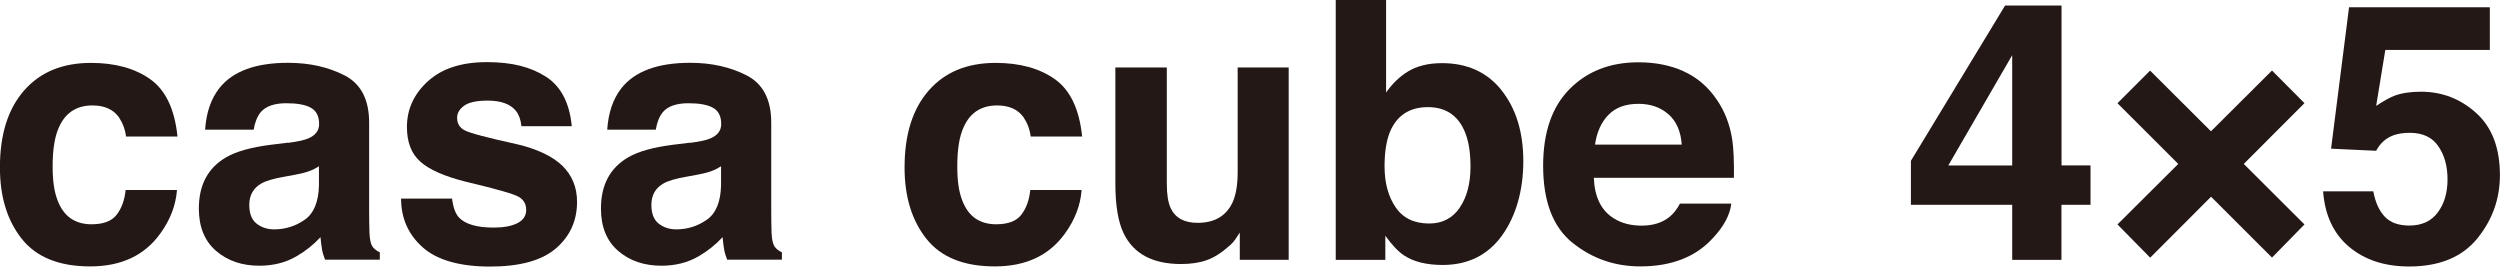
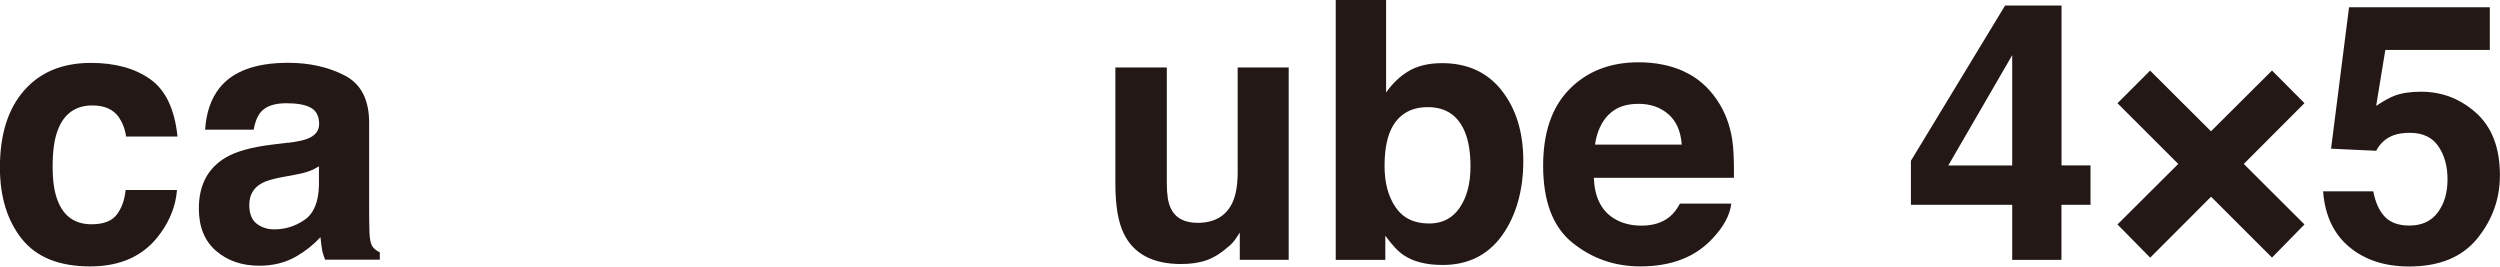
<svg xmlns="http://www.w3.org/2000/svg" viewBox="0 0 294.95 31.45">
  <defs>
    <style>.d{fill:#231815;}</style>
  </defs>
  <g id="a" />
  <g id="b">
    <g id="c">
      <g>
        <path class="d" d="M14.87,16.1c-.11-.85-.4-1.61-.86-2.29-.67-.92-1.7-1.37-3.11-1.37-2,0-3.38,.99-4.11,2.98-.39,1.05-.58,2.45-.58,4.2s.19,3,.58,4.01c.71,1.89,2.05,2.83,4.01,2.83,1.39,0,2.38-.37,2.96-1.12,.58-.75,.94-1.72,1.06-2.92h6.06c-.14,1.8-.79,3.51-1.96,5.12-1.86,2.6-4.62,3.89-8.28,3.89s-6.34-1.08-8.07-3.25c-1.72-2.17-2.58-4.97-2.58-8.42,0-3.89,.95-6.92,2.86-9.09,1.9-2.17,4.53-3.25,7.88-3.25,2.85,0,5.18,.64,6.99,1.92,1.81,1.28,2.89,3.53,3.22,6.77h-6.08Z" />
        <path class="d" d="M34,16.85c1.1-.14,1.9-.31,2.37-.52,.85-.36,1.28-.92,1.28-1.69,0-.93-.33-1.57-.98-1.93s-1.62-.53-2.88-.53c-1.42,0-2.43,.35-3.02,1.04-.42,.51-.7,1.21-.84,2.08h-5.73c.13-1.99,.68-3.62,1.67-4.89,1.58-2,4.28-3,8.12-3,2.5,0,4.71,.49,6.65,1.48,1.94,.99,2.91,2.85,2.91,5.58v10.41c0,.72,.01,1.6,.04,2.62,.04,.78,.16,1.3,.35,1.58,.19,.28,.49,.51,.87,.69v.87h-6.46c-.18-.46-.31-.89-.37-1.29-.07-.4-.12-.86-.17-1.37-.82,.89-1.77,1.65-2.85,2.27-1.28,.74-2.74,1.1-4.36,1.1-2.07,0-3.77-.59-5.12-1.76-1.35-1.17-2.02-2.84-2.02-4.99,0-2.79,1.08-4.81,3.25-6.06,1.19-.68,2.94-1.17,5.25-1.46l2.03-.25Zm3.63,2.77c-.38,.24-.76,.43-1.15,.57-.39,.15-.92,.28-1.59,.41l-1.35,.25c-1.27,.22-2.18,.49-2.73,.81-.93,.54-1.4,1.38-1.4,2.52,0,1.01,.29,1.75,.86,2.2,.57,.45,1.27,.68,2.08,.68,1.3,0,2.49-.37,3.58-1.12s1.66-2.12,1.7-4.1v-2.21Z" />
-         <path class="d" d="M53.33,23.41c.13,1.05,.4,1.8,.82,2.25,.74,.79,2.11,1.19,4.1,1.19,1.17,0,2.1-.17,2.79-.52s1.04-.87,1.04-1.56-.28-1.17-.83-1.52c-.56-.35-2.63-.94-6.21-1.79-2.58-.64-4.4-1.44-5.45-2.39-1.06-.94-1.58-2.3-1.58-4.08,0-2.1,.82-3.9,2.47-5.4,1.65-1.51,3.97-2.26,6.96-2.26s5.15,.57,6.94,1.7c1.79,1.13,2.81,3.09,3.08,5.86h-5.94c-.08-.76-.3-1.37-.65-1.81-.65-.8-1.77-1.21-3.34-1.21-1.29,0-2.22,.2-2.77,.6s-.83,.87-.83,1.42c0,.68,.29,1.17,.88,1.48,.58,.32,2.65,.87,6.2,1.65,2.36,.56,4.14,1.4,5.32,2.52,1.17,1.14,1.75,2.56,1.75,4.27,0,2.25-.84,4.08-2.51,5.51s-4.27,2.13-7.77,2.13-6.22-.75-7.92-2.26c-1.7-1.51-2.56-3.43-2.56-5.76h6.02Z" />
-         <path class="d" d="M81.44,16.85c1.1-.14,1.9-.31,2.37-.52,.85-.36,1.28-.92,1.28-1.69,0-.93-.33-1.57-.98-1.93s-1.62-.53-2.88-.53c-1.42,0-2.43,.35-3.02,1.04-.42,.51-.7,1.21-.84,2.08h-5.73c.13-1.99,.68-3.62,1.67-4.89,1.58-2,4.28-3,8.12-3,2.5,0,4.71,.49,6.65,1.48,1.94,.99,2.91,2.85,2.91,5.58v10.41c0,.72,.01,1.6,.04,2.62,.04,.78,.16,1.3,.35,1.58,.19,.28,.49,.51,.87,.69v.87h-6.46c-.18-.46-.31-.89-.37-1.29-.07-.4-.12-.86-.17-1.37-.82,.89-1.77,1.65-2.85,2.27-1.28,.74-2.74,1.1-4.36,1.1-2.07,0-3.77-.59-5.12-1.76-1.35-1.17-2.02-2.84-2.02-4.99,0-2.79,1.08-4.81,3.25-6.06,1.19-.68,2.94-1.17,5.25-1.46l2.03-.25Zm3.63,2.77c-.38,.24-.76,.43-1.15,.57-.39,.15-.92,.28-1.59,.41l-1.35,.25c-1.27,.22-2.18,.49-2.73,.81-.93,.54-1.4,1.38-1.4,2.52,0,1.01,.29,1.75,.86,2.2,.57,.45,1.27,.68,2.08,.68,1.3,0,2.49-.37,3.58-1.12s1.66-2.12,1.7-4.1v-2.21Z" />
-         <path class="d" d="M121.6,16.1c-.11-.85-.4-1.61-.86-2.29-.67-.92-1.71-1.37-3.11-1.37-2,0-3.38,.99-4.11,2.98-.39,1.05-.58,2.45-.58,4.2s.19,3,.58,4.01c.71,1.89,2.05,2.83,4.01,2.83,1.39,0,2.38-.37,2.96-1.12,.58-.75,.94-1.72,1.06-2.92h6.06c-.14,1.8-.79,3.51-1.96,5.12-1.86,2.6-4.62,3.89-8.28,3.89s-6.34-1.08-8.07-3.25c-1.72-2.17-2.58-4.97-2.58-8.42,0-3.89,.95-6.92,2.86-9.09,1.9-2.17,4.53-3.25,7.88-3.25,2.85,0,5.18,.64,6.99,1.92,1.81,1.28,2.89,3.53,3.22,6.77h-6.08Z" />
        <path class="d" d="M137.66,7.96v13.68c0,1.29,.15,2.26,.46,2.92,.54,1.15,1.6,1.73,3.17,1.73,2.02,0,3.4-.82,4.15-2.46,.39-.89,.58-2.06,.58-3.52V7.96h6.02V30.65h-5.77v-3.21c-.06,.07-.19,.28-.41,.62-.22,.35-.48,.65-.79,.92-.93,.83-1.82,1.4-2.69,1.71-.87,.31-1.88,.46-3.04,.46-3.35,0-5.61-1.21-6.77-3.62-.65-1.33-.98-3.3-.98-5.89V7.96h6.08Z" />
        <path class="d" d="M177.17,10.68c1.7,2.15,2.55,4.93,2.55,8.33s-.84,6.45-2.51,8.77c-1.67,2.32-4.01,3.48-7.01,3.48-1.88,0-3.4-.37-4.54-1.12-.68-.44-1.42-1.22-2.22-2.33v2.85h-5.85V0h5.94V10.91c.75-1.05,1.59-1.86,2.49-2.42,1.08-.69,2.45-1.04,4.11-1.04,3,0,5.35,1.08,7.05,3.23Zm-4.96,13.83c.85-1.24,1.28-2.86,1.28-4.87,0-1.61-.21-2.94-.63-4-.8-2-2.27-3-4.41-3s-3.66,.98-4.47,2.94c-.42,1.04-.63,2.39-.63,4.04,0,1.94,.43,3.55,1.3,4.83,.87,1.28,2.19,1.92,3.97,1.92,1.54,0,2.74-.62,3.59-1.85Z" />
        <path class="d" d="M198.64,8.42c1.58,.71,2.89,1.83,3.92,3.36,.93,1.35,1.53,2.91,1.81,4.69,.16,1.04,.22,2.54,.2,4.51h-16.53c.09,2.28,.88,3.87,2.37,4.79,.91,.57,2,.85,3.27,.85,1.35,0,2.45-.35,3.3-1.04,.46-.37,.87-.9,1.22-1.56h6.06c-.16,1.35-.89,2.71-2.2,4.1-2.03,2.21-4.88,3.31-8.54,3.31-3.02,0-5.69-.93-8-2.79-2.31-1.86-3.46-4.89-3.46-9.09,0-3.93,1.04-6.95,3.13-9.05,2.08-2.1,4.79-3.15,8.12-3.15,1.98,0,3.75,.35,5.34,1.06Zm-8.88,5.13c-.84,.87-1.37,2.04-1.58,3.51h10.23c-.11-1.58-.64-2.77-1.58-3.59-.95-.82-2.12-1.22-3.52-1.22-1.52,0-2.7,.43-3.54,1.3Z" />
      </g>
      <g>
        <path class="d" d="M246.63,24.16h-3.42v6.5h-5.81v-6.5h-11.95v-5.19L236.56,.65h6.66V19.51h3.42v4.64Zm-9.23-4.64V6.51l-7.54,13.01h7.54Z" />
        <path class="d" d="M268.05,8.32l3.83,3.85-7.16,7.17,7.16,7.14-3.83,3.91-7.19-7.18-7.18,7.19-3.86-3.92,7.17-7.14-7.17-7.16,3.85-3.85,7.18,7.16,7.19-7.16Z" />
        <path class="d" d="M280,22.57c.24,1.29,.69,2.29,1.35,2.99,.66,.7,1.63,1.05,2.91,1.05,1.47,0,2.59-.52,3.35-1.55,.77-1.03,1.15-2.34,1.15-3.9s-.36-2.84-1.08-3.9c-.72-1.06-1.84-1.59-3.37-1.59-.72,0-1.34,.09-1.87,.27-.93,.33-1.63,.95-2.1,1.85l-5.32-.25,2.12-16.68h16.61V5.89h-12.33l-1.08,6.6c.91-.6,1.63-.99,2.14-1.19,.86-.32,1.91-.48,3.14-.48,2.5,0,4.67,.84,6.53,2.52,1.86,1.68,2.79,4.12,2.79,7.33,0,2.79-.89,5.28-2.68,7.48-1.79,2.19-4.47,3.29-8.03,3.29-2.87,0-5.23-.77-7.07-2.31-1.84-1.54-2.87-3.73-3.08-6.56h5.91Z" />
      </g>
    </g>
  </g>
</svg>